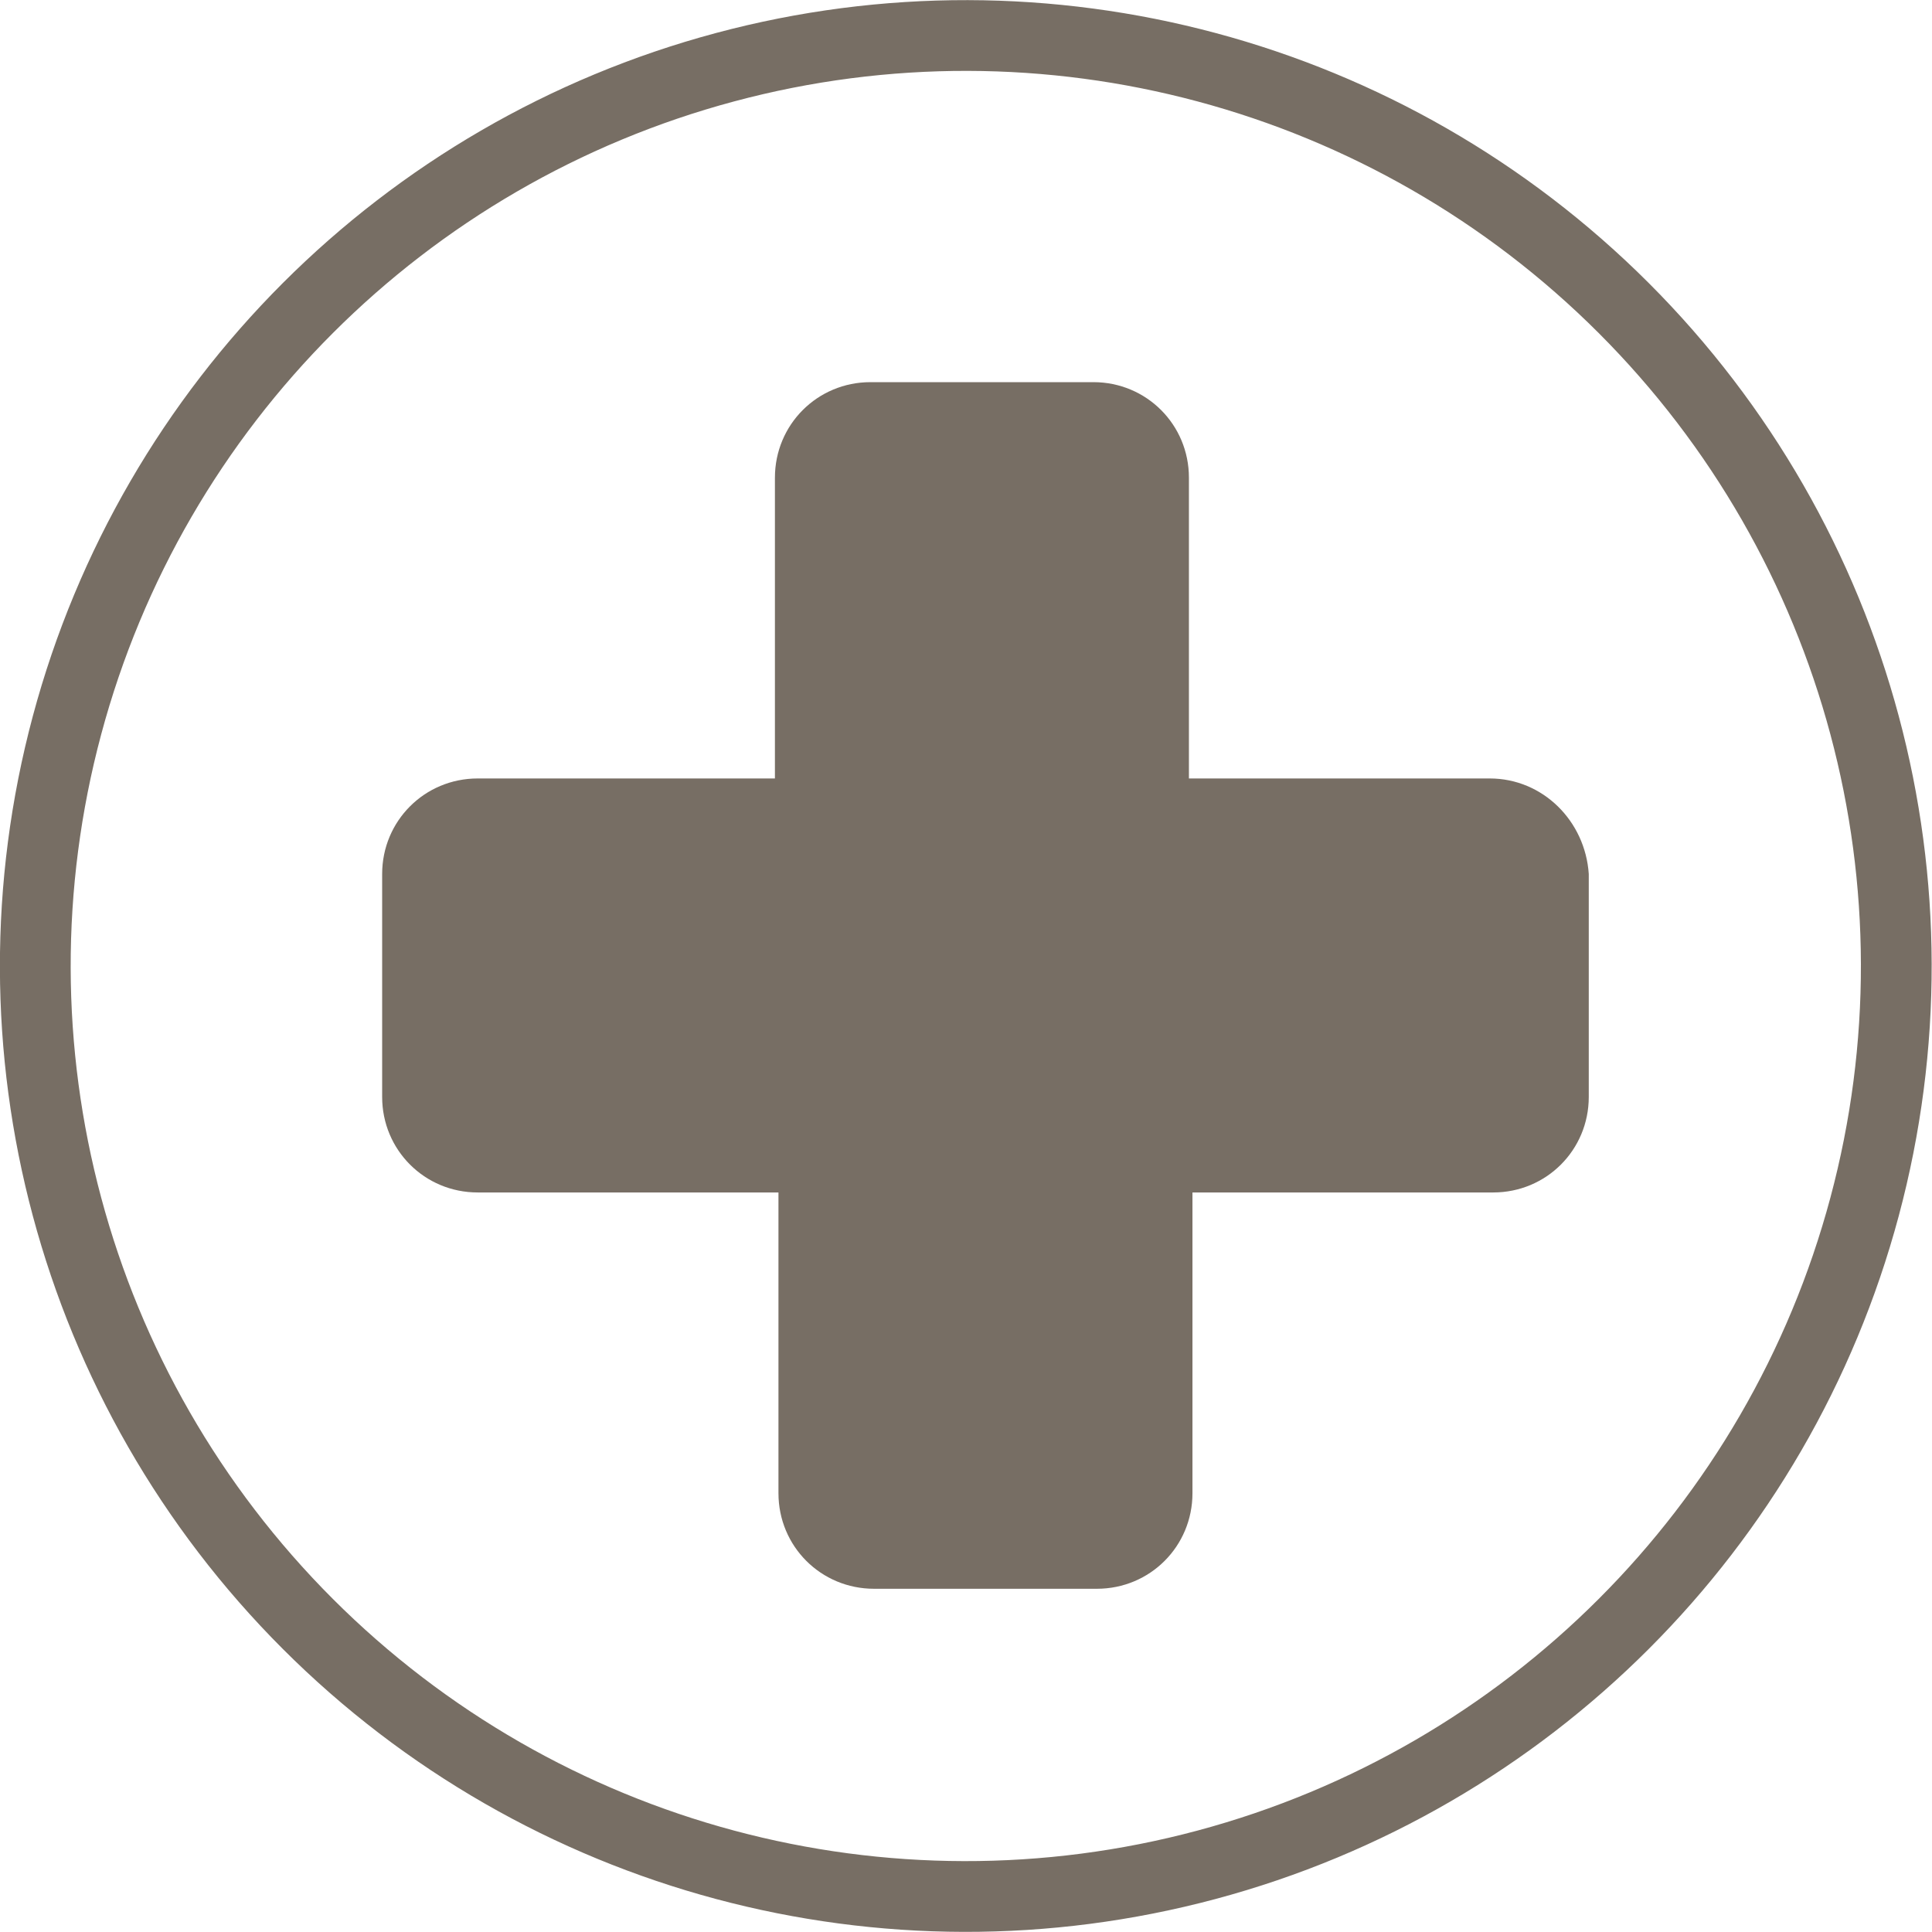
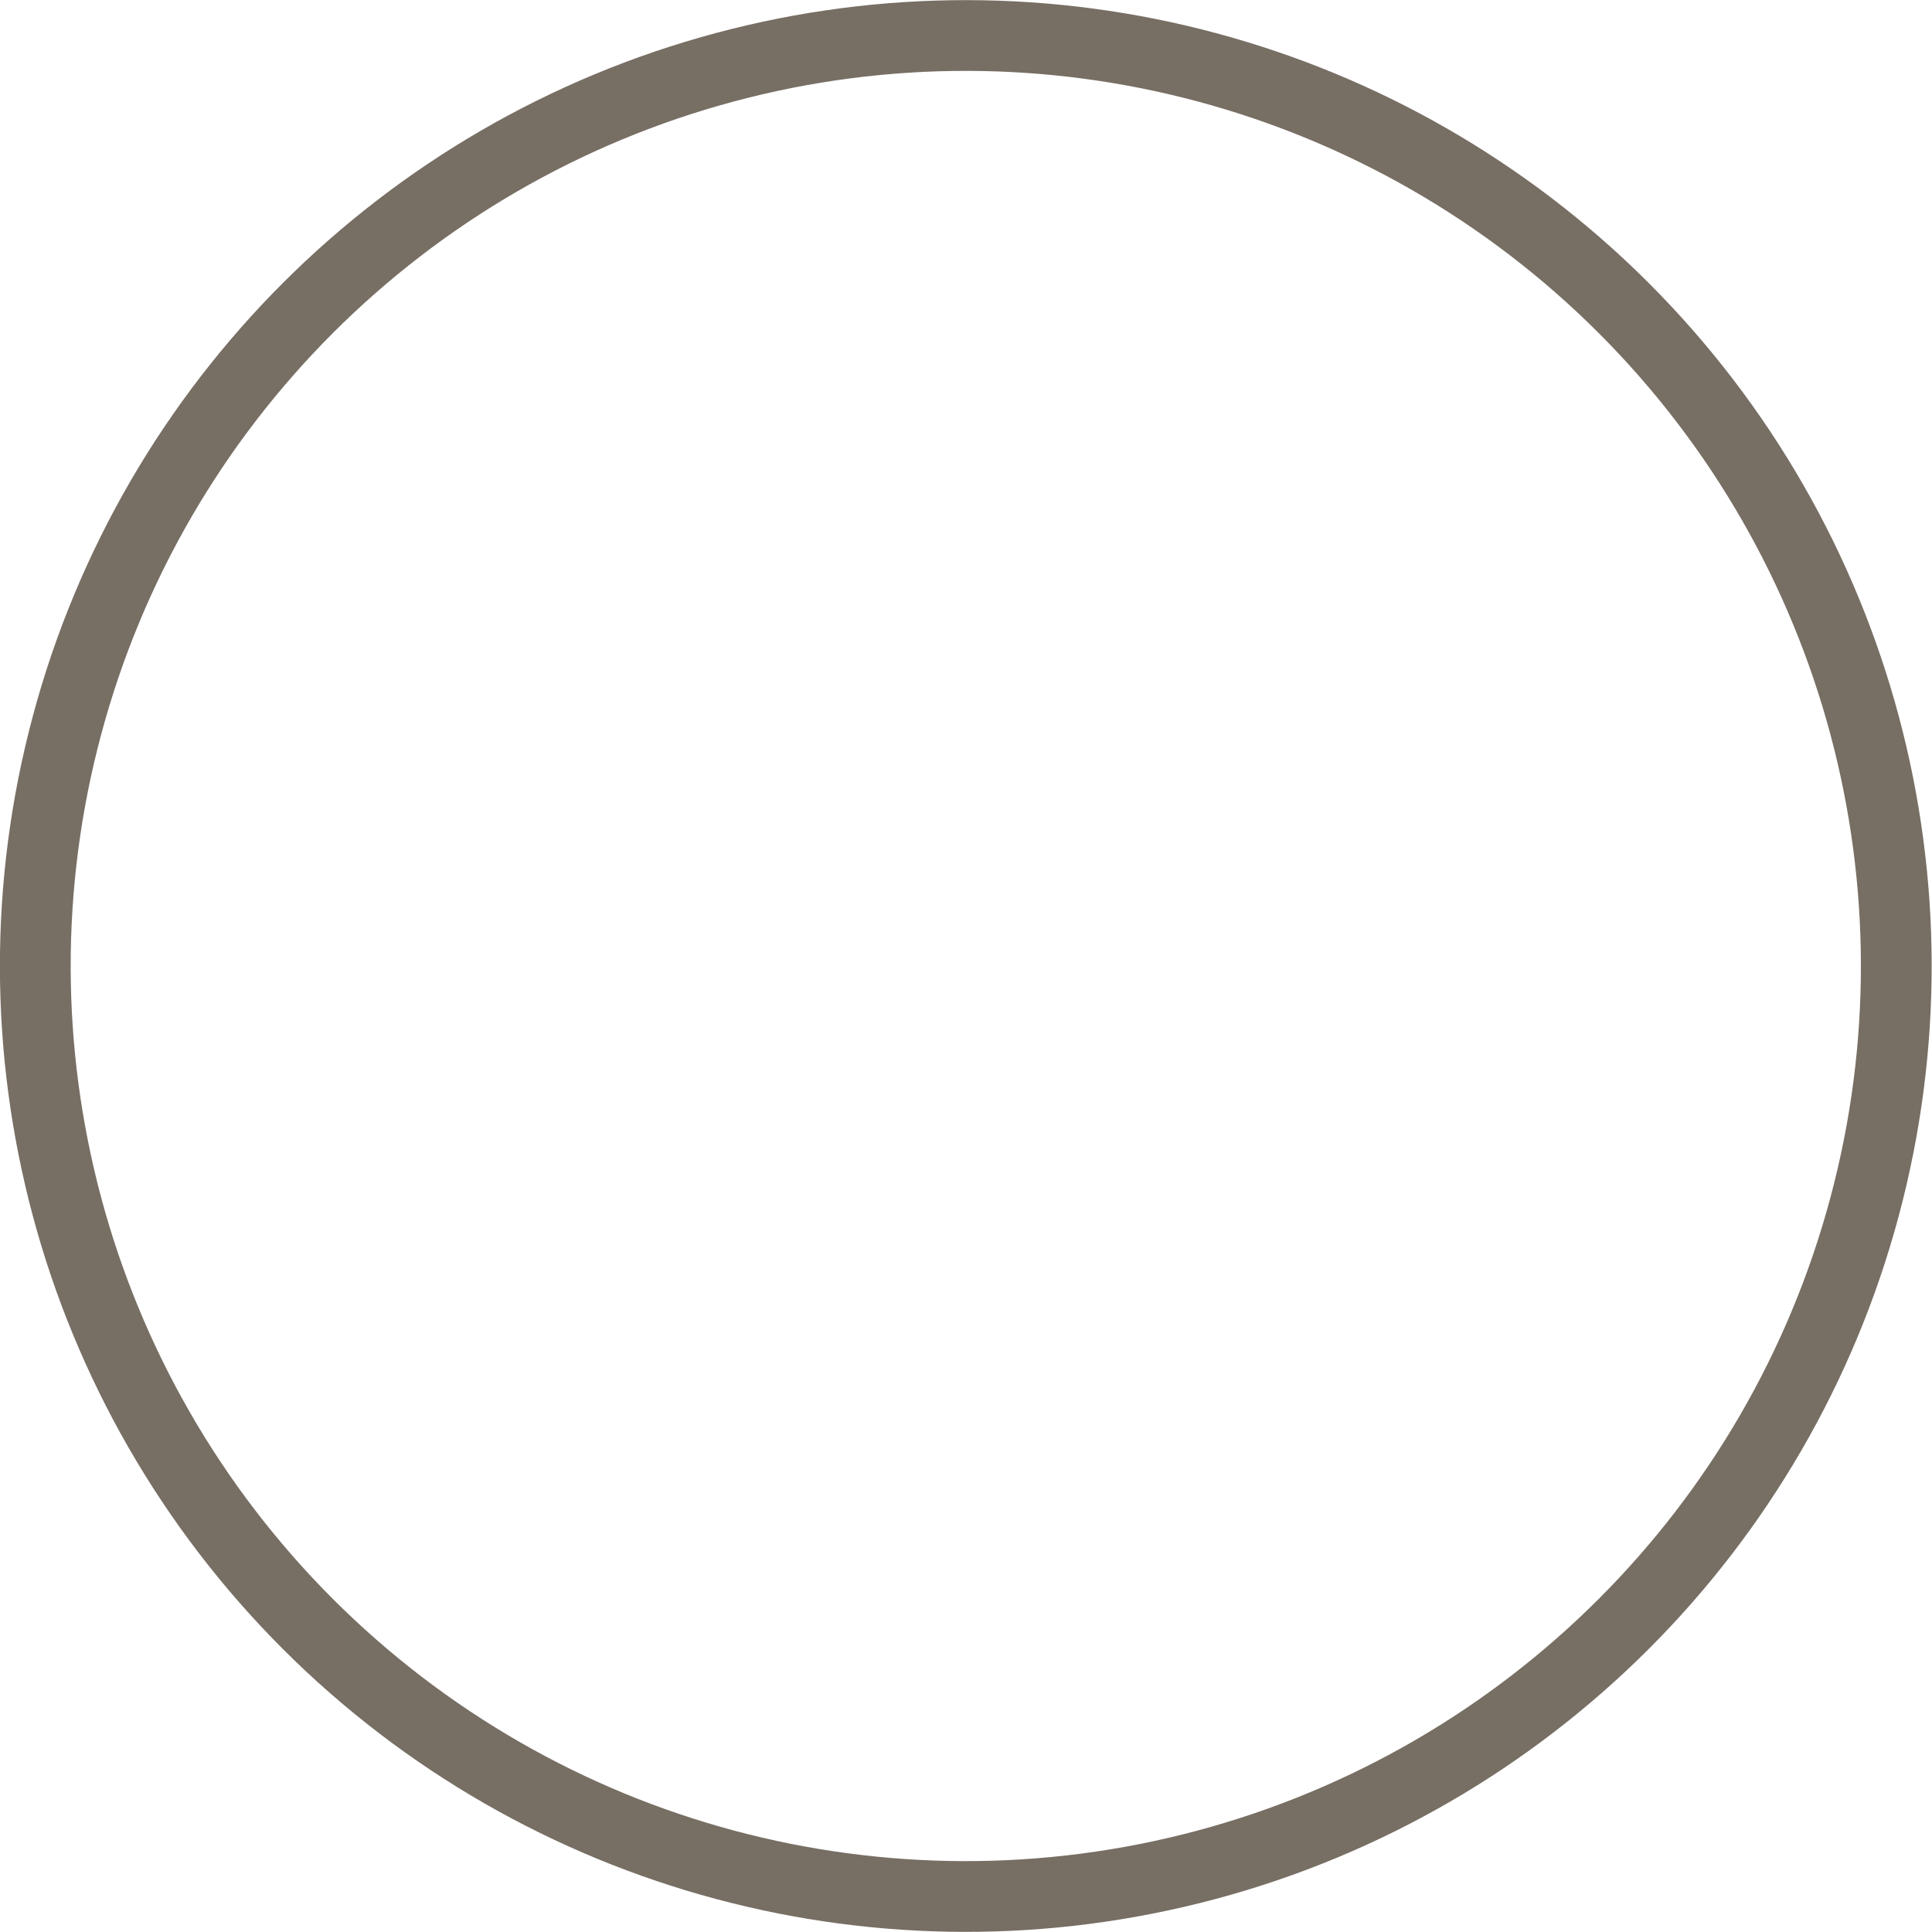
<svg xmlns="http://www.w3.org/2000/svg" version="1.1" id="Calque_1" x="0px" y="0px" viewBox="0 0 54.6 54.6" style="enable-background:new 0 0 54.6 54.6;" xml:space="preserve">
  <style type="text/css">
	.st-categ-pharma-0{fill:transparent;}
	.st-categ-pharma-1{fill:none;stroke:#776E64;stroke-miterlimit:8;stroke-width:2;}
	.st-categ-pharma-2{fill:#776E64;}
</style>
  <g>
    <ellipse transform="matrix(0.707 -0.707 0.707 0.707 -11.308 27.3)" class="st-categ-pharma-0 svg-backward" cx="27.3" cy="27.3" rx="26.3" ry="26.3" />
    <ellipse transform="matrix(0.707 -0.707 0.707 0.707 -11.308 27.3)" class="st-categ-pharma-1 svg-picto-stroke" cx="27.3" cy="27.3" rx="26.3" ry="26.3" />
-     <path class="st-categ-pharma-2 svg-picto" d="M42.1,22h-8.5v-8.5c0-1.5-1.2-2.7-2.7-2.7h-6.3c-1.5,0-2.7,1.2-2.7,2.7V22h-8.4c-1.5,0-2.7,1.2-2.7,2.7V31   c0,1.5,1.2,2.7,2.7,2.7H22v8.5c0,1.5,1.2,2.7,2.7,2.7H31c1.5,0,2.7-1.2,2.7-2.7v-8.5h8.5c1.5,0,2.7-1.2,2.7-2.7v-6.3   C44.8,23.2,43.6,22,42.1,22z" />
  </g>
</svg>